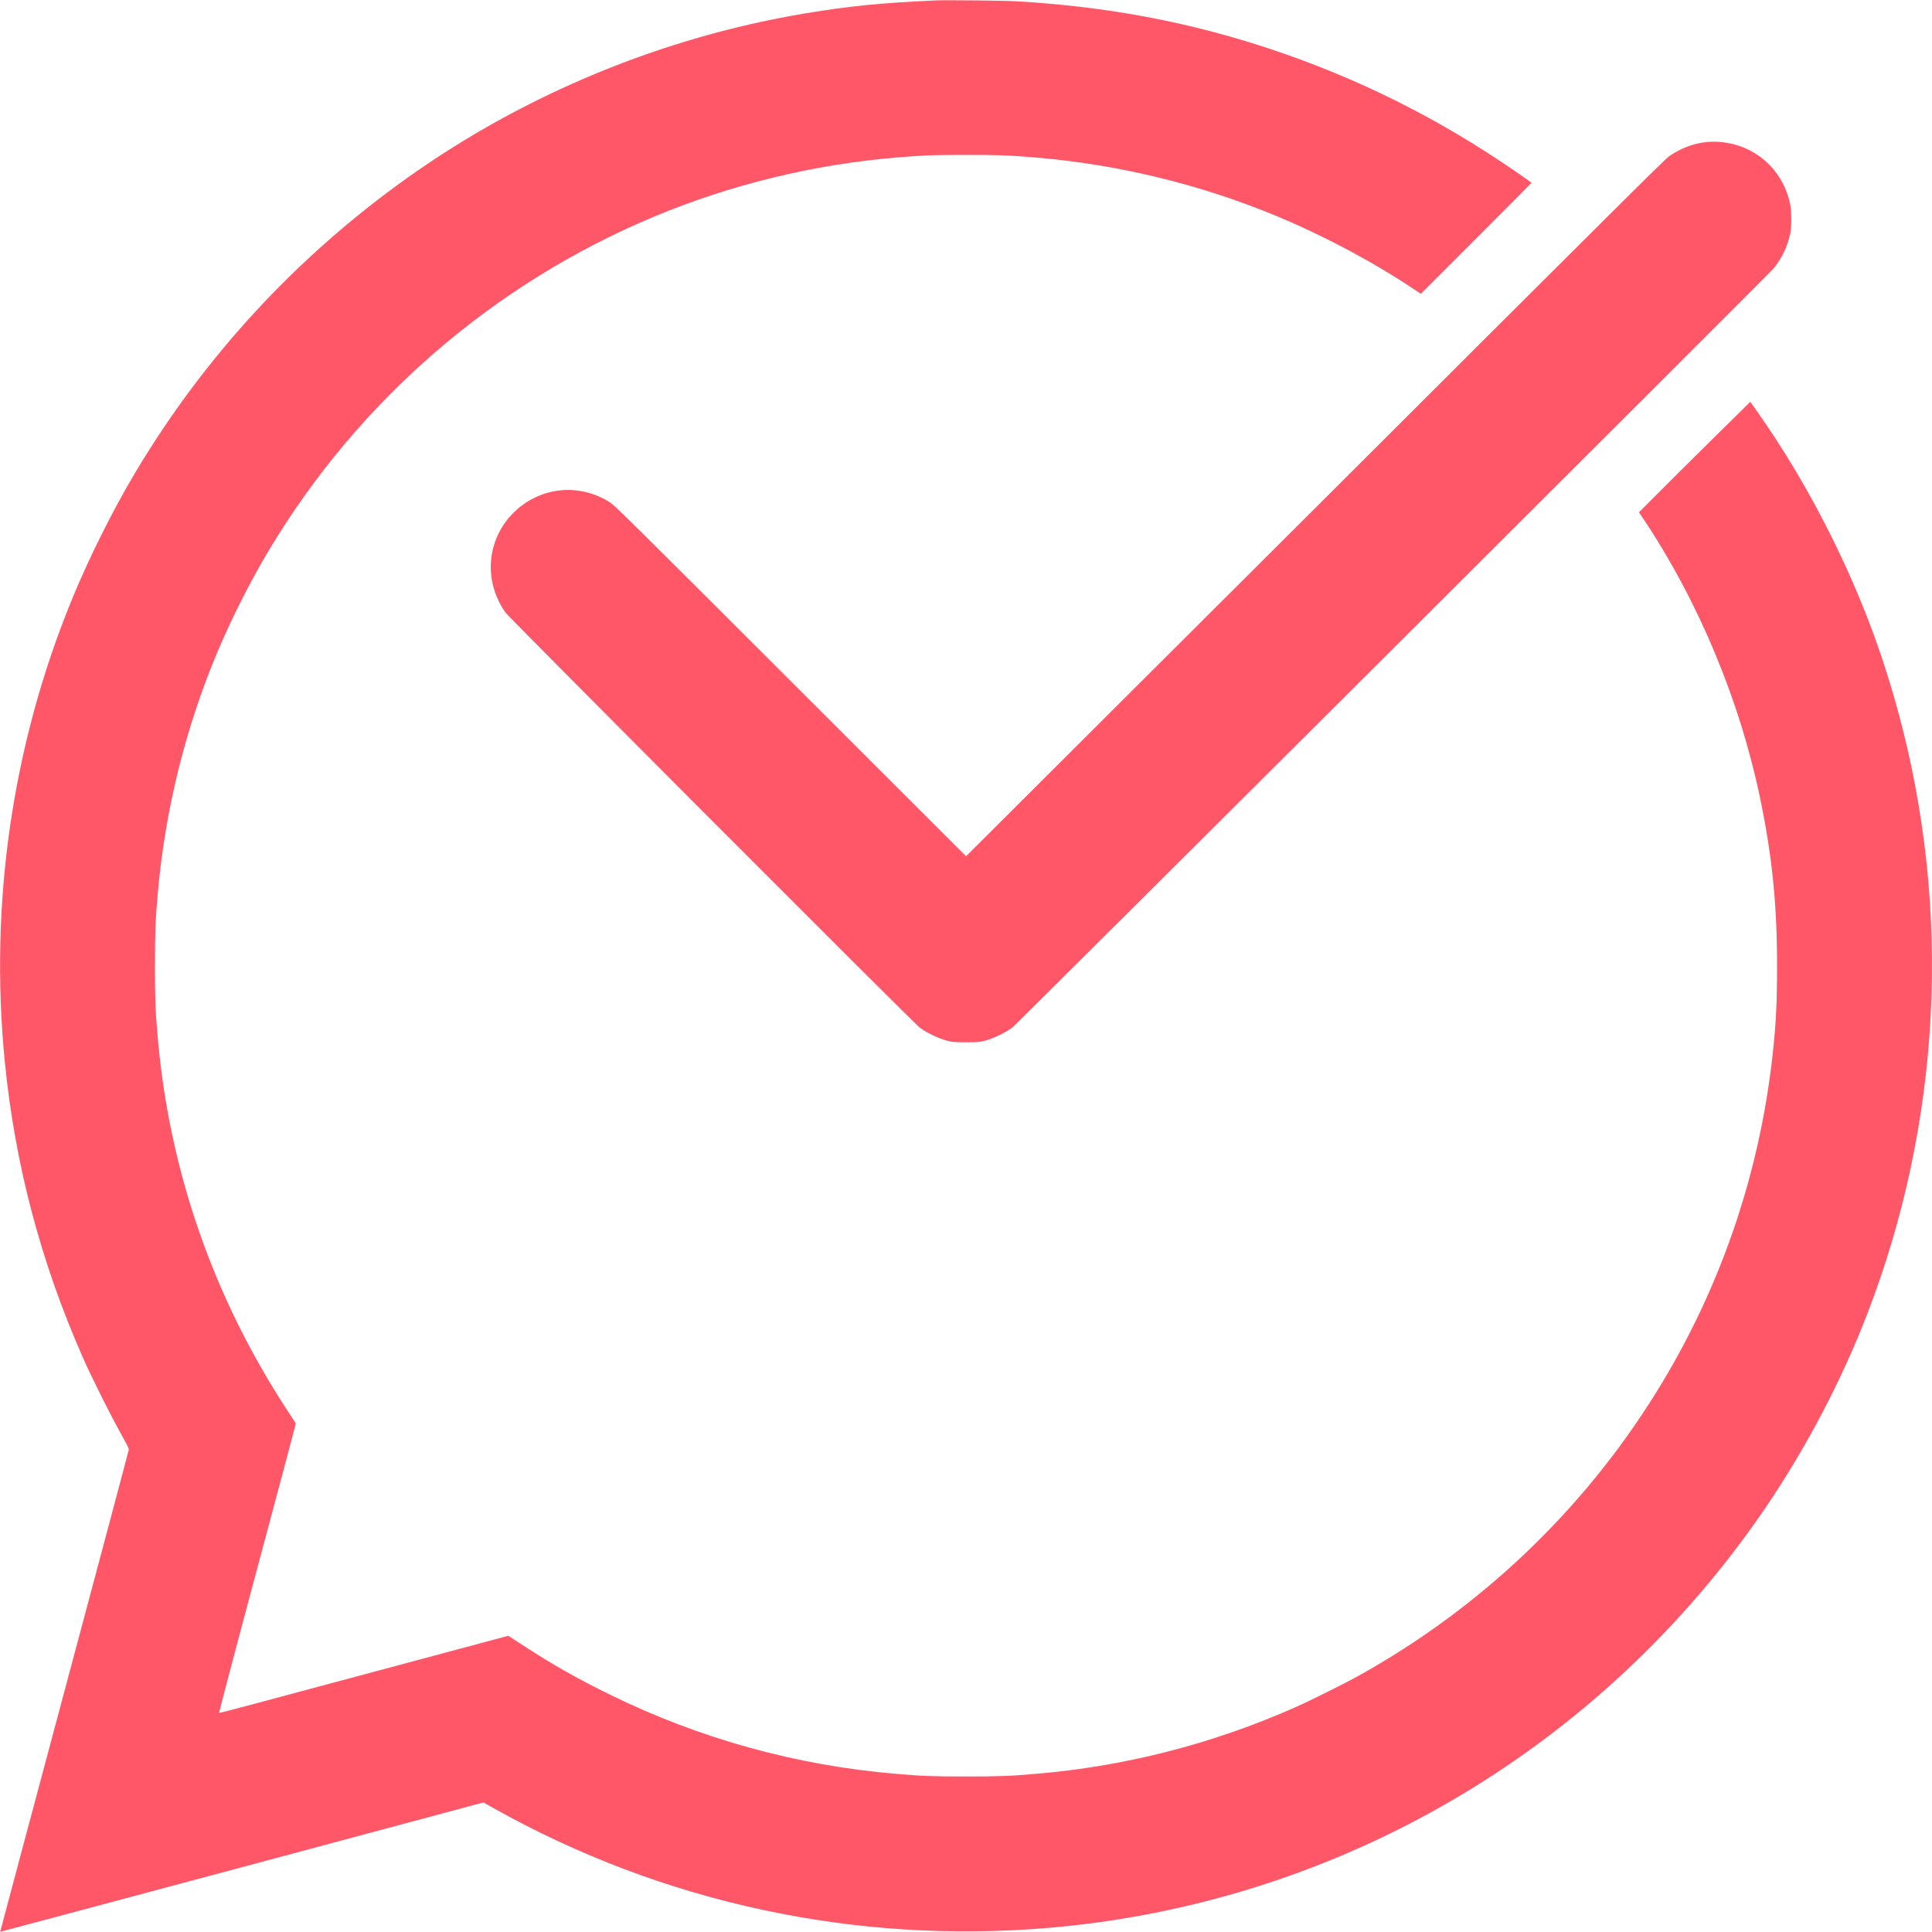
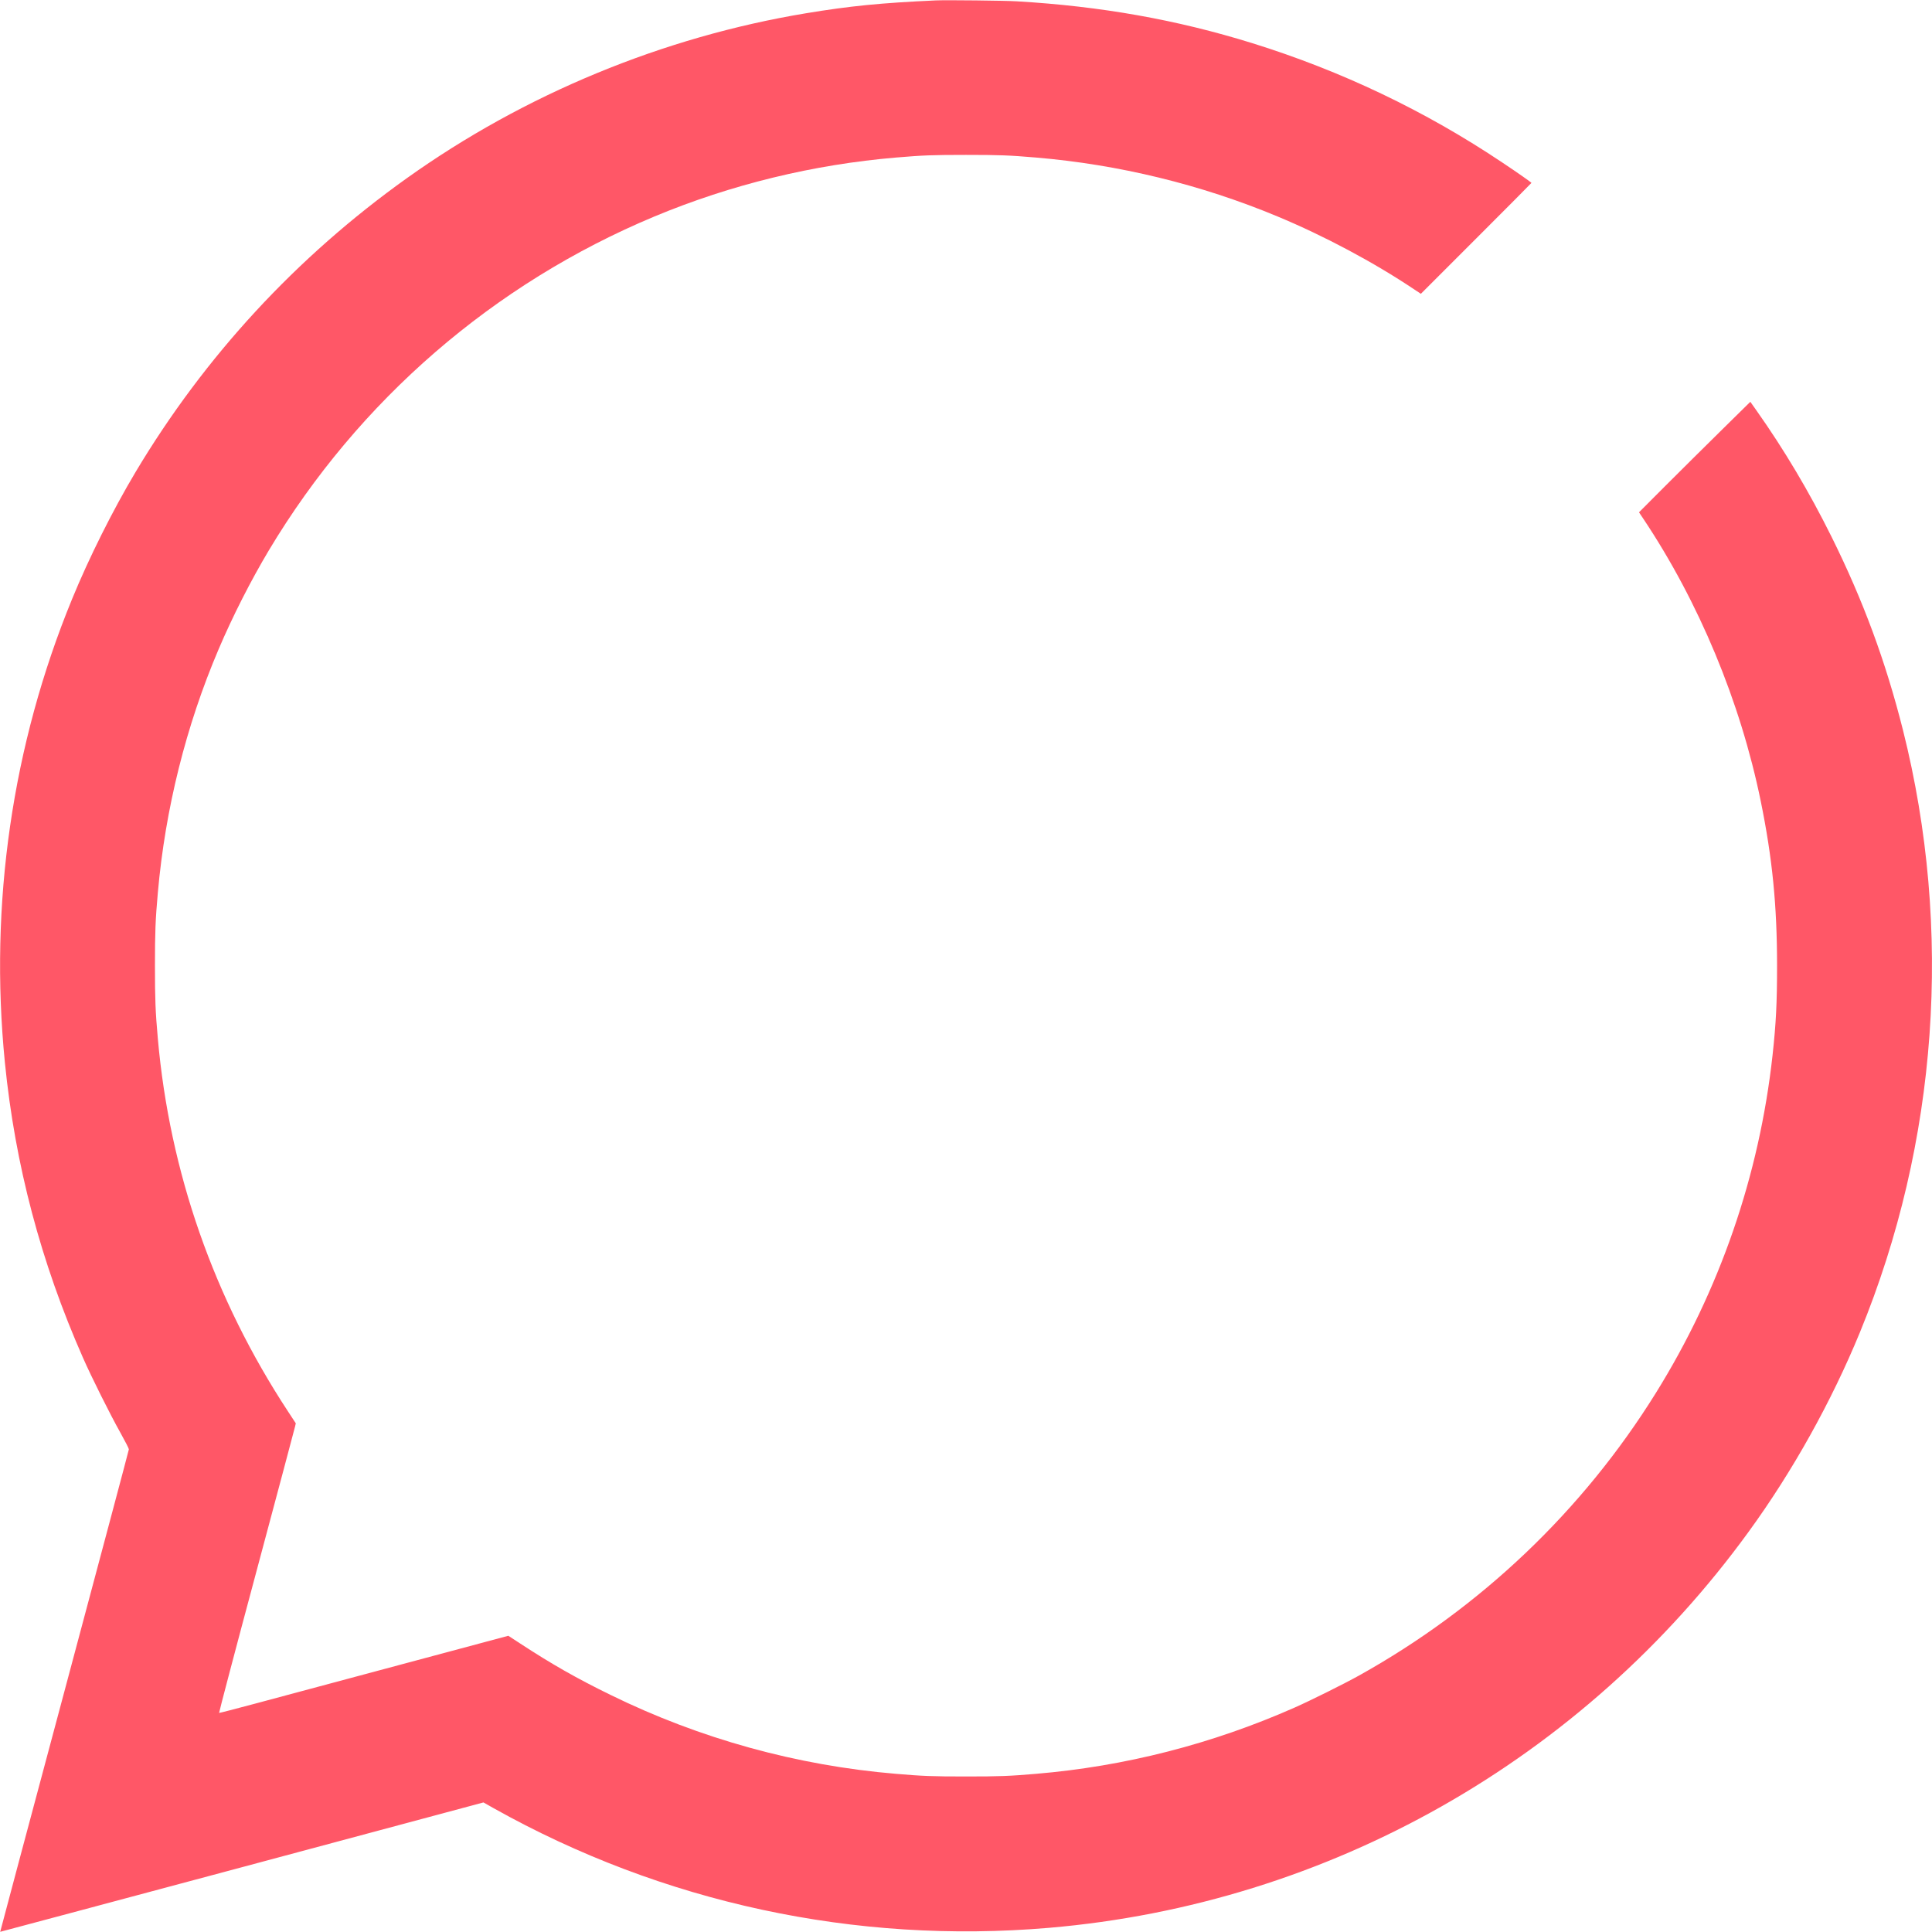
<svg xmlns="http://www.w3.org/2000/svg" version="1.0" width="256pt" height="256pt" viewBox="0 0 3000 3000" preserveAspectRatio="xMidYMid meet">
  <g transform="translate(0,3000) scale(0.1,-0.1)" fill="#ff5767" stroke="none">
    <path d="M14540 29994 c-863 -39 -1342 -87 -2025 -200 -2220 -368 -4370 -1257 -6195 -2559 -1717 -1225 -3143 -2770 -4215 -4565 -353 -592 -722 -1329 -985 -1970 -931 -2266 -1289 -4737 -1044 -7200 158 -1586 558 -3100 1211 -4580 131 -299 426 -889 584 -1170 72 -129 131 -244 130 -255 0 -11 -451 -1701 -1000 -3755 -550 -2054 -999 -3736 -998 -3737 1 -1 1690 451 3753 1003 l3751 1006 159 -90 c2624 -1470 5613 -2114 8624 -1857 4340 371 8288 2606 10862 6149 683 938 1286 2021 1728 3096 1212 2951 1448 6254 669 9354 -269 1067 -617 2009 -1109 3001 -349 703 -736 1353 -1167 1963 l-94 133 -457 -450 c-251 -247 -640 -633 -865 -858 l-407 -408 66 -98 c864 -1293 1508 -2841 1824 -4384 181 -886 254 -1621 254 -2558 0 -581 -16 -897 -70 -1390 -206 -1869 -822 -3653 -1812 -5245 -1138 -1830 -2722 -3337 -4612 -4389 -228 -127 -755 -389 -995 -495 -1281 -567 -2639 -914 -4020 -1030 -414 -35 -562 -41 -1085 -41 -523 0 -671 6 -1085 41 -1542 129 -3046 545 -4433 1225 -525 256 -921 482 -1408 801 l-181 118 -1694 -454 c-932 -250 -1940 -520 -2242 -601 -301 -81 -551 -145 -555 -143 -4 2 256 991 580 2198 323 1207 593 2218 599 2247 l12 52 -120 183 c-1152 1754 -1838 3717 -2022 5788 -38 425 -45 617 -45 1135 0 518 7 710 45 1135 115 1301 438 2593 944 3780 218 512 501 1068 780 1535 1393 2327 3493 4144 5990 5185 1188 495 2465 806 3750 914 414 35 562 41 1085 41 523 0 671 -6 1085 -41 1285 -108 2562 -419 3750 -914 732 -305 1495 -712 2124 -1133 l104 -69 858 858 c473 473 859 861 859 864 -1 8 -207 153 -450 315 -1202 805 -2500 1424 -3885 1855 -1176 365 -2348 573 -3660 650 -176 11 -1096 21 -1245 14z" />
-     <path d="M26424 27784 c-164 -27 -328 -93 -479 -192 -85 -55 38 67 -6120 -6077 -2586 -2579 -4729 -4717 -4763 -4750 l-62 -60 -2723 2721 c-2441 2440 -2731 2726 -2807 2775 -480 303 -1084 240 -1488 -155 -425 -415 -481 -1062 -134 -1556 58 -83 6325 -6361 6431 -6444 97 -75 288 -168 416 -203 94 -25 113 -27 305 -27 192 0 211 2 305 27 128 35 318 128 416 203 72 56 11743 11693 11820 11786 128 155 220 351 260 553 20 102 18 349 -5 453 -79 368 -312 672 -641 835 -224 111 -490 152 -731 111z" />
  </g>
</svg>